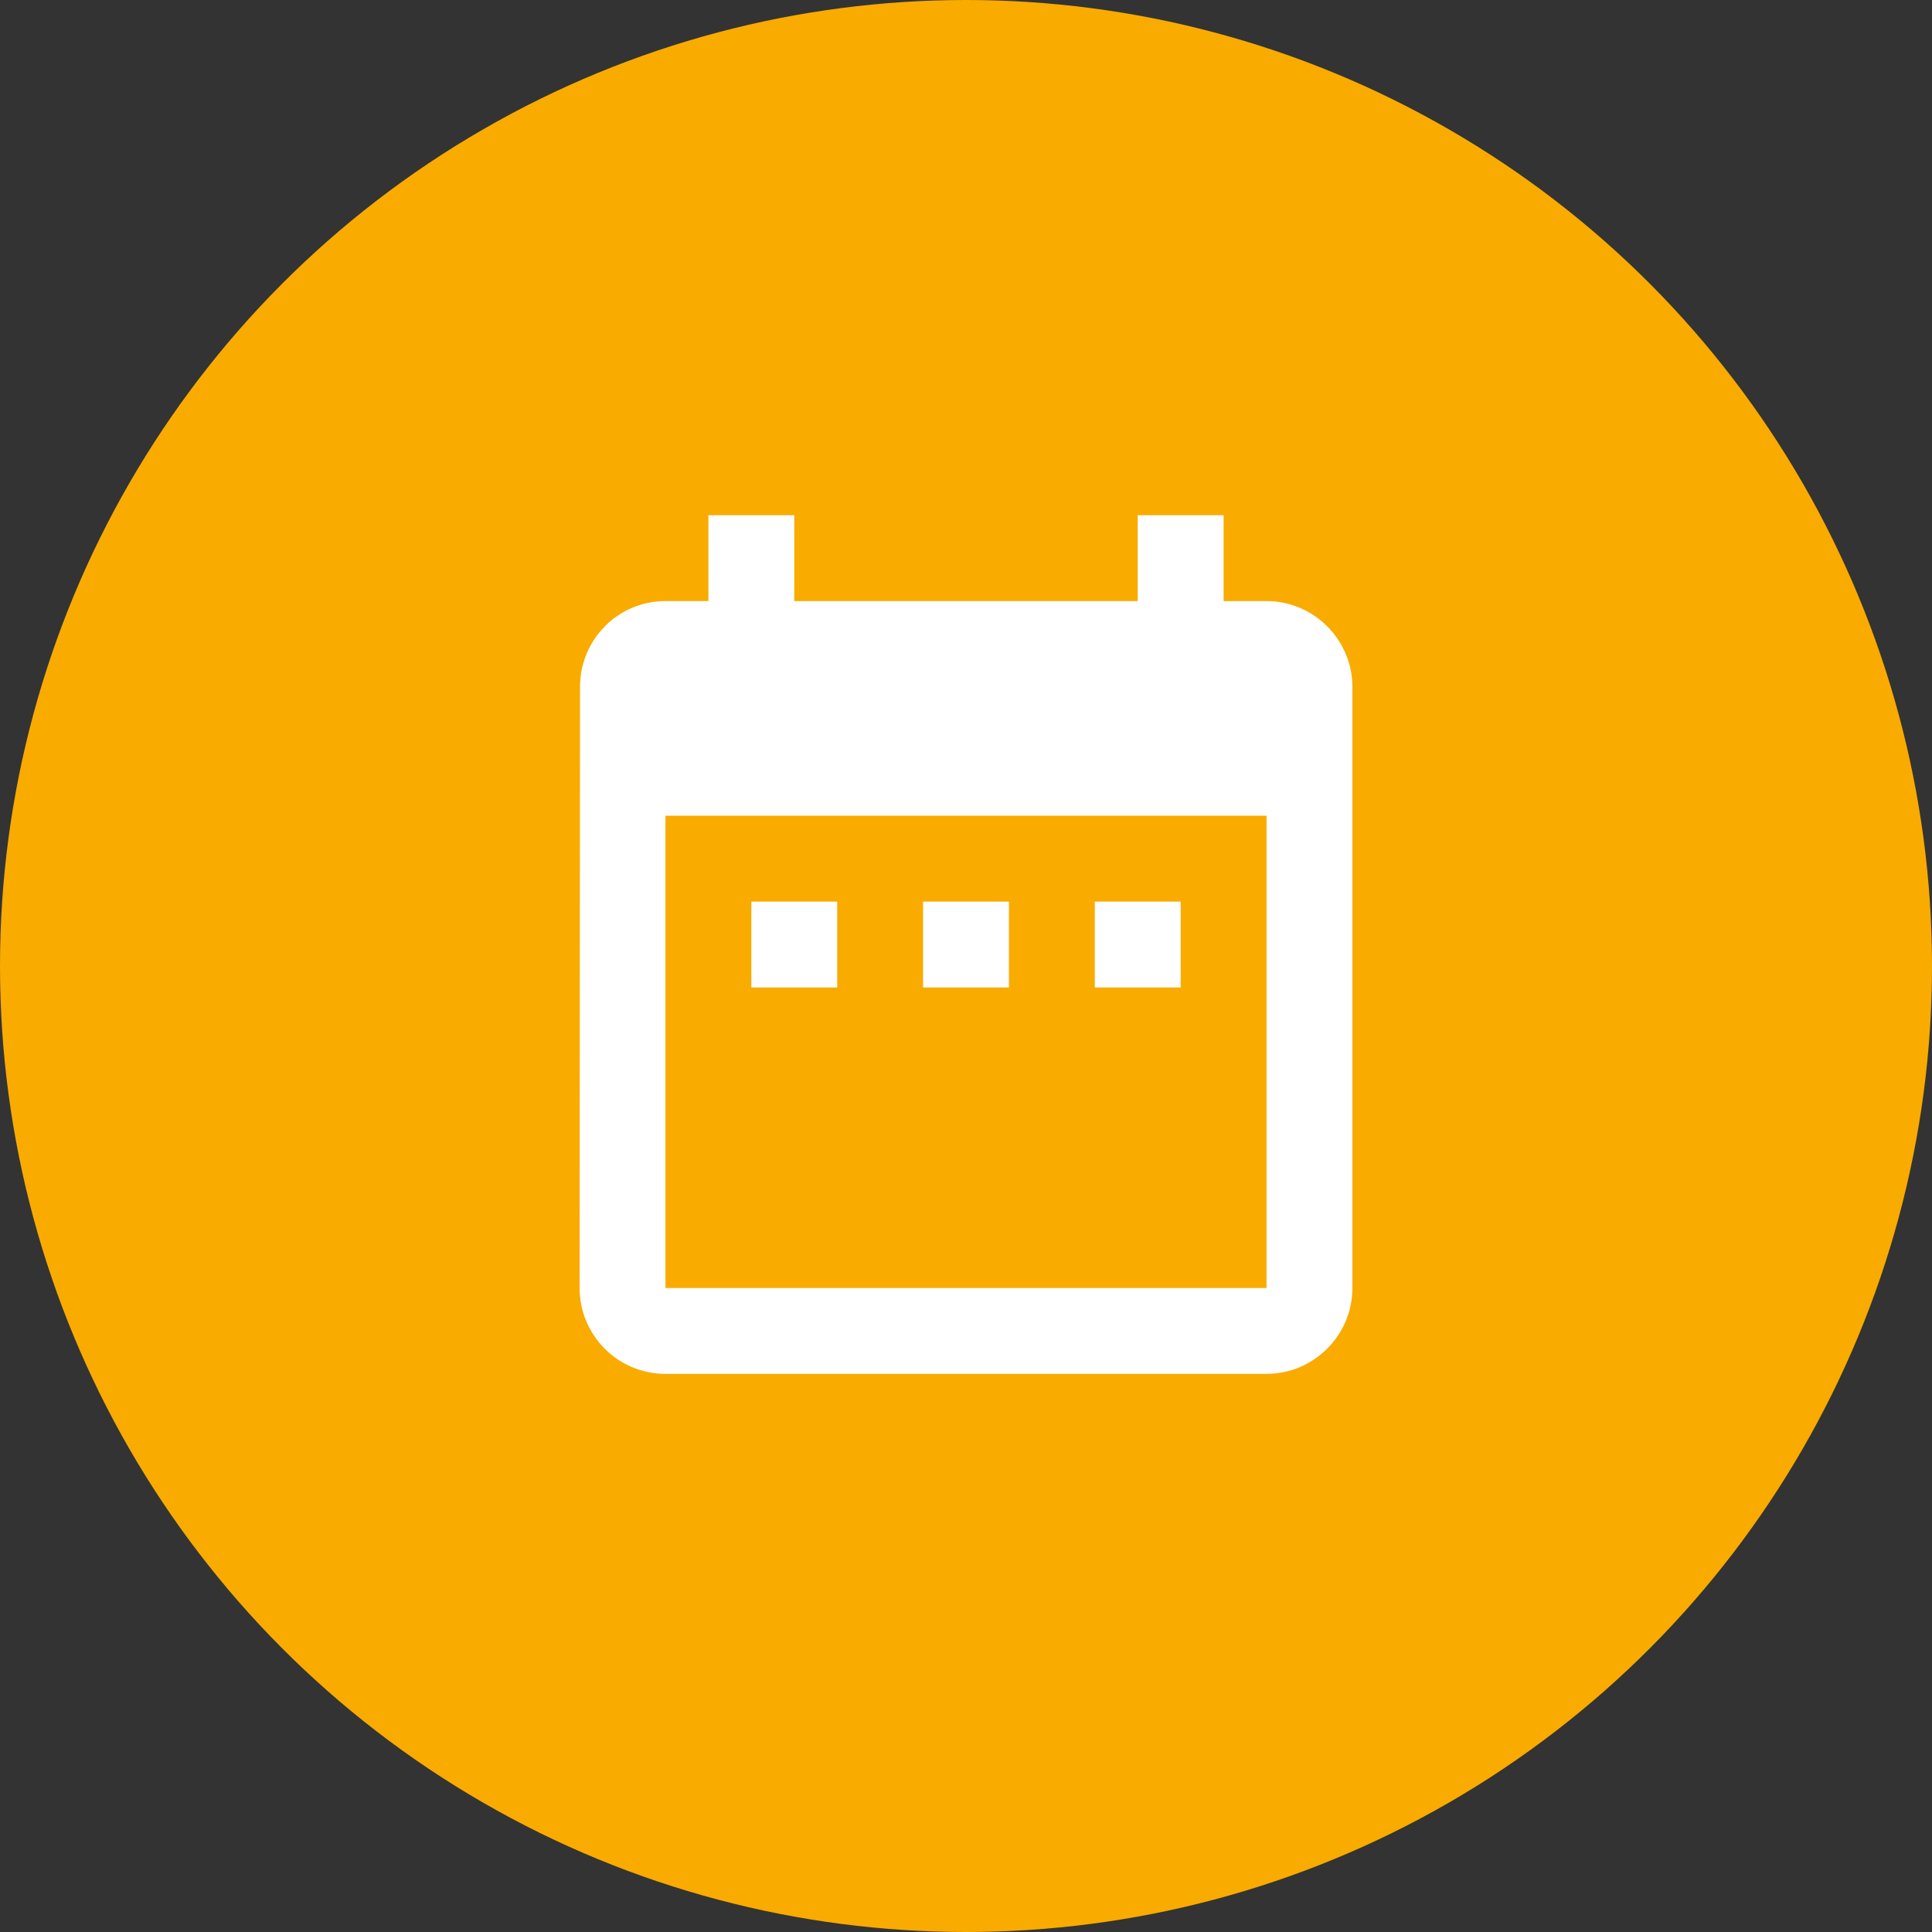
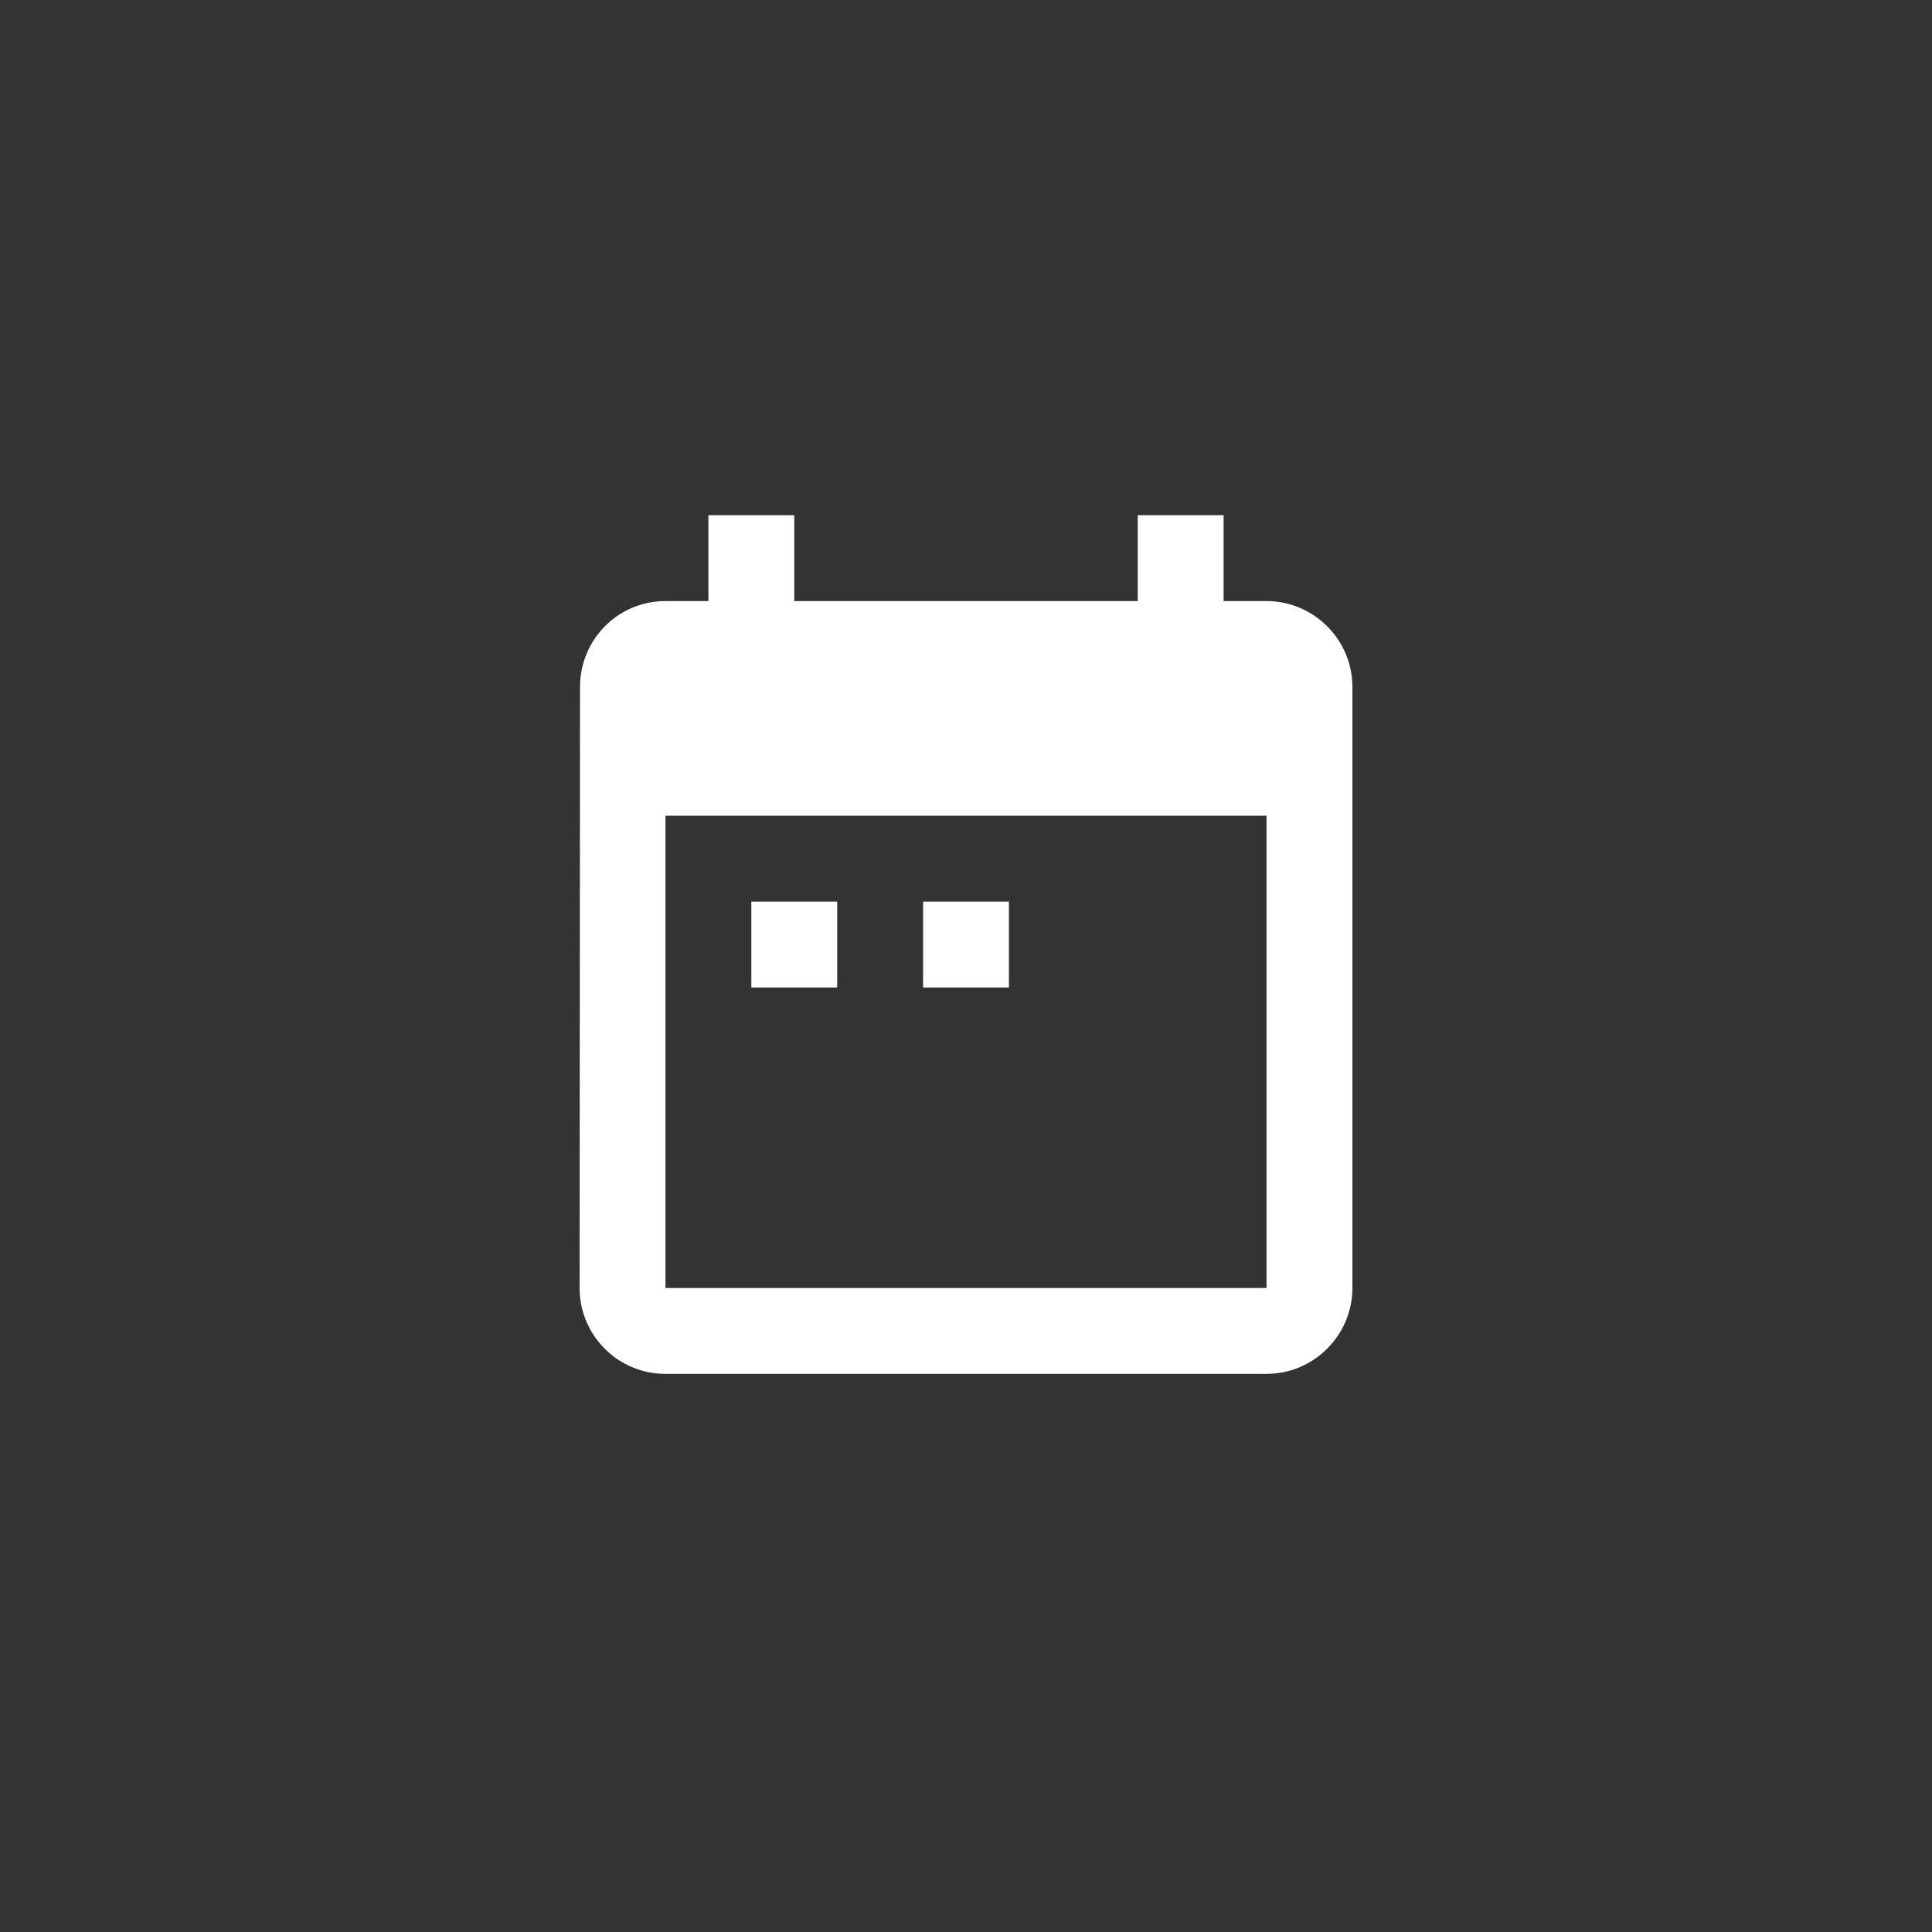
<svg xmlns="http://www.w3.org/2000/svg" width="90" height="90" viewBox="0 0 90 90" fill="none">
  <rect x="0" y="0" width="90" height="90" fill="#333333" stroke="none" />
-   <circle cx="45" cy="45" r="45" fill="#F9AB00" />
-   <path d="M39 42H35V46H39V42ZM47 42H43V46H47V42ZM55 42H51V46H55V42ZM59 28H57V24H53V28H37V24H33V28H31C28.78 28 27.02 29.8 27.02 32L27 60C27 62.2 28.78 64 31 64H59C61.2 64 63 62.2 63 60V32C63 29.8 61.2 28 59 28ZM59 60H31V38H59V60Z" fill="white" />
+   <path d="M39 42H35V46H39V42ZM47 42H43V46H47V42ZM55 42H51H55V42ZM59 28H57V24H53V28H37V24H33V28H31C28.78 28 27.02 29.8 27.02 32L27 60C27 62.2 28.78 64 31 64H59C61.2 64 63 62.2 63 60V32C63 29.8 61.2 28 59 28ZM59 60H31V38H59V60Z" fill="white" />
</svg>